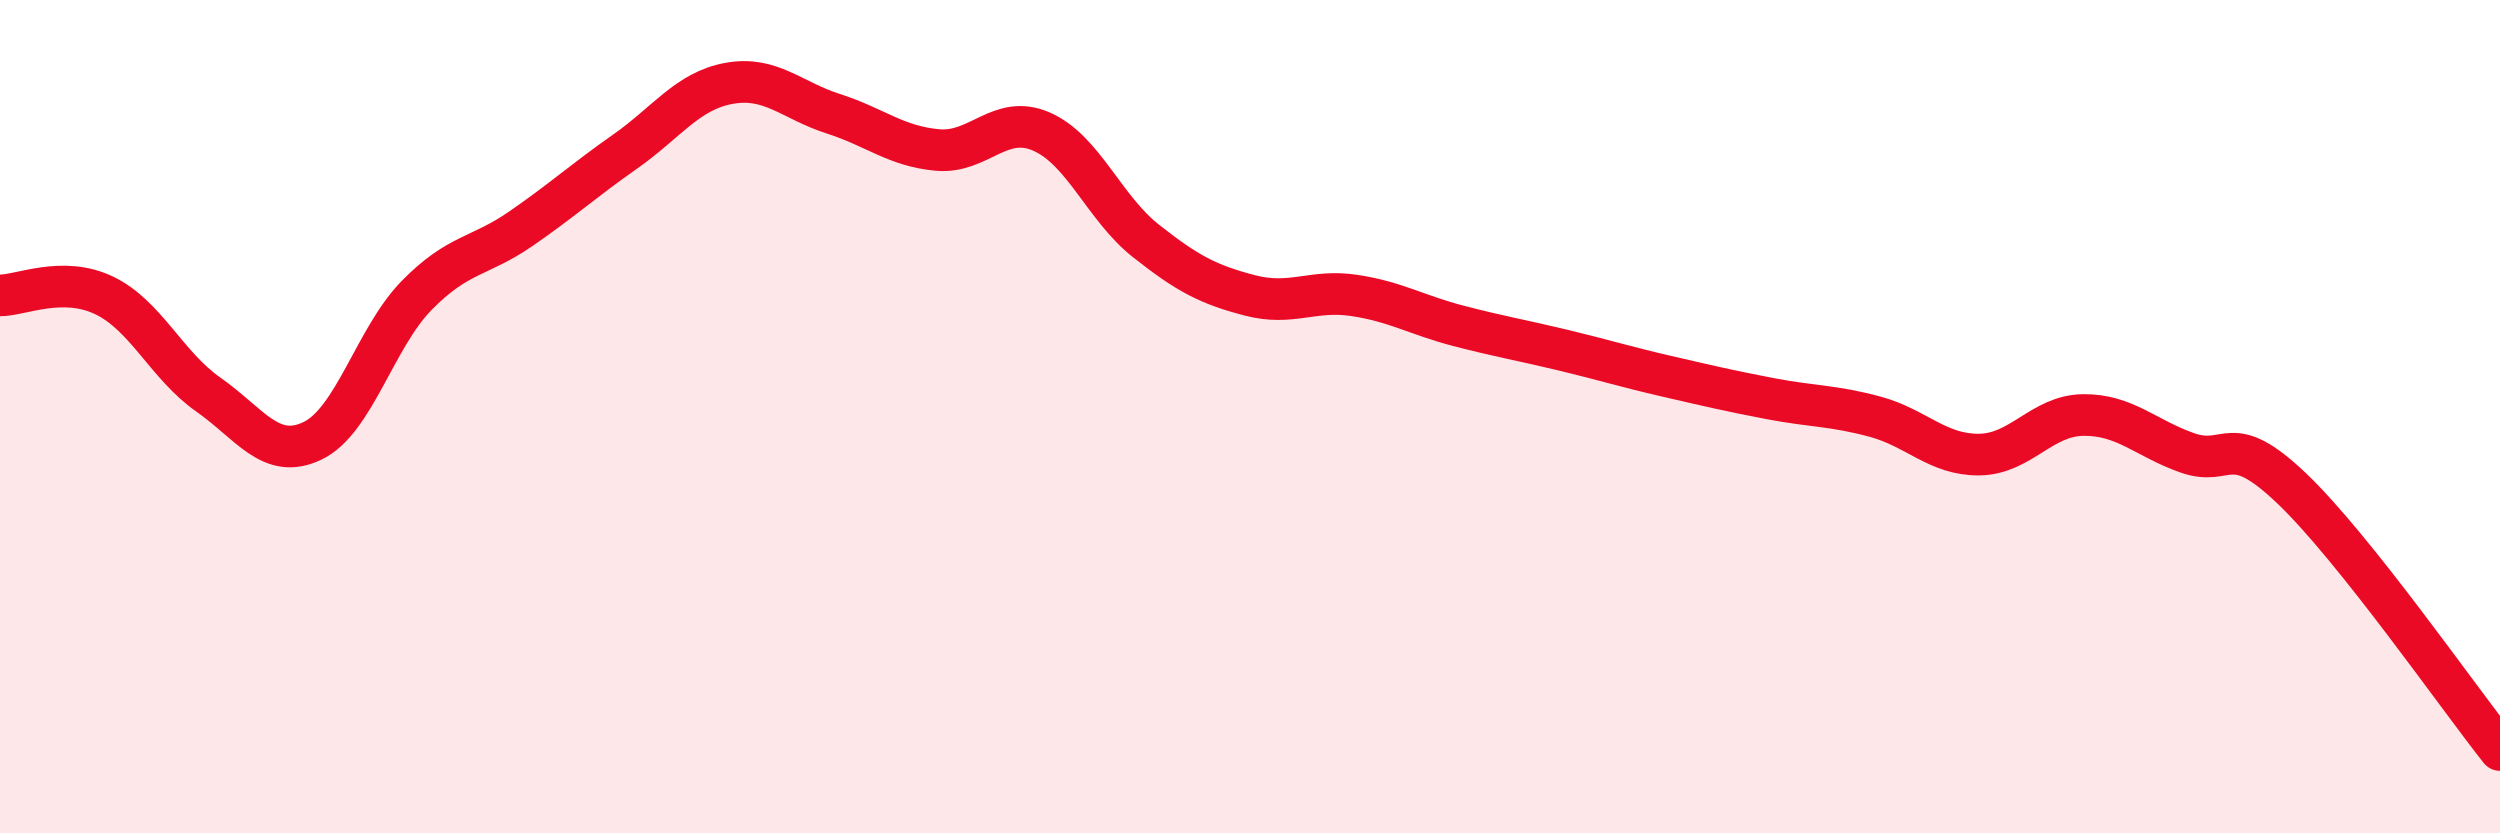
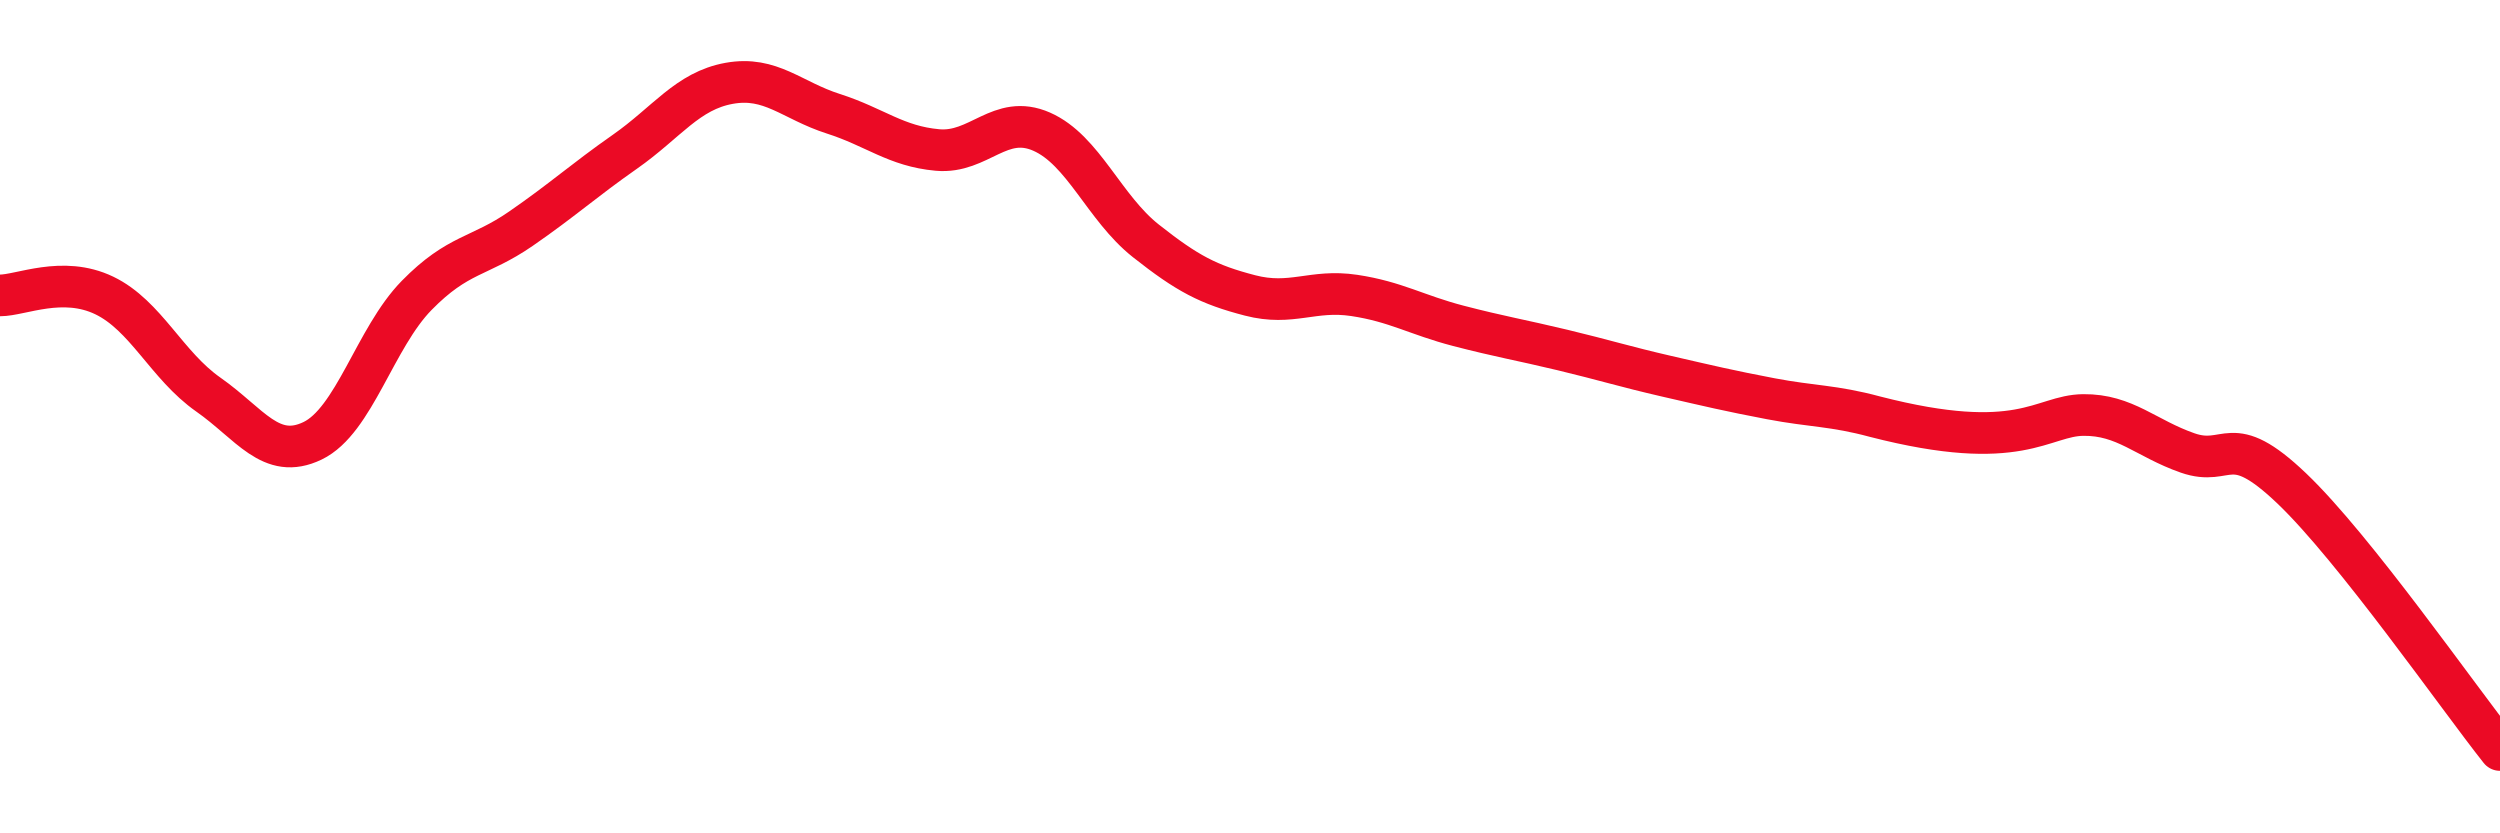
<svg xmlns="http://www.w3.org/2000/svg" width="60" height="20" viewBox="0 0 60 20">
-   <path d="M 0,7.09 C 0.5,7.09 1.5,6.61 2.5,7.09 C 3.5,7.57 4,8.77 5,9.47 C 6,10.17 6.5,11.06 7.5,10.58 C 8.5,10.1 9,8.11 10,7.09 C 11,6.07 11.5,6.18 12.5,5.49 C 13.5,4.8 14,4.34 15,3.64 C 16,2.94 16.5,2.18 17.5,2 C 18.5,1.82 19,2.41 20,2.73 C 21,3.05 21.5,3.51 22.5,3.6 C 23.5,3.69 24,2.72 25,3.16 C 26,3.6 26.5,4.99 27.5,5.78 C 28.5,6.57 29,6.83 30,7.09 C 31,7.35 31.5,6.94 32.5,7.09 C 33.5,7.24 34,7.56 35,7.82 C 36,8.08 36.5,8.16 37.5,8.4 C 38.5,8.64 39,8.8 40,9.03 C 41,9.26 41.5,9.38 42.5,9.57 C 43.5,9.76 44,9.73 45,10 C 46,10.27 46.5,10.92 47.5,10.91 C 48.5,10.9 49,9.97 50,9.96 C 51,9.95 51.5,10.52 52.5,10.87 C 53.5,11.22 53.5,10.29 55,11.72 C 56.5,13.15 59,16.74 60,18L60 20L0 20Z" fill="#EB0A25" opacity="0.1" stroke-linecap="round" stroke-linejoin="round" />
-   <path d="M 0,7.09 C 0.5,7.09 1.5,6.61 2.5,7.09 C 3.5,7.57 4,8.77 5,9.47 C 6,10.17 6.5,11.06 7.5,10.58 C 8.5,10.1 9,8.11 10,7.09 C 11,6.07 11.5,6.18 12.5,5.49 C 13.5,4.8 14,4.34 15,3.64 C 16,2.94 16.5,2.18 17.5,2 C 18.5,1.82 19,2.41 20,2.73 C 21,3.05 21.5,3.51 22.5,3.6 C 23.5,3.69 24,2.72 25,3.16 C 26,3.6 26.5,4.99 27.5,5.78 C 28.5,6.57 29,6.83 30,7.09 C 31,7.35 31.5,6.94 32.5,7.09 C 33.5,7.24 34,7.56 35,7.82 C 36,8.08 36.5,8.16 37.5,8.4 C 38.5,8.64 39,8.8 40,9.03 C 41,9.26 41.5,9.38 42.5,9.57 C 43.5,9.76 44,9.73 45,10 C 46,10.27 46.5,10.92 47.5,10.91 C 48.5,10.9 49,9.97 50,9.96 C 51,9.95 51.5,10.52 52.5,10.87 C 53.5,11.22 53.5,10.29 55,11.72 C 56.5,13.15 59,16.74 60,18" stroke="#EB0A25" stroke-width="1" fill="none" stroke-linecap="round" stroke-linejoin="round" />
+   <path d="M 0,7.09 C 0.5,7.09 1.5,6.61 2.5,7.09 C 3.5,7.57 4,8.77 5,9.47 C 6,10.17 6.5,11.06 7.5,10.58 C 8.5,10.1 9,8.11 10,7.09 C 11,6.07 11.5,6.18 12.5,5.49 C 13.5,4.8 14,4.34 15,3.64 C 16,2.94 16.5,2.18 17.5,2 C 18.5,1.82 19,2.41 20,2.73 C 21,3.05 21.5,3.51 22.5,3.6 C 23.5,3.69 24,2.72 25,3.16 C 26,3.6 26.5,4.99 27.5,5.78 C 28.5,6.57 29,6.83 30,7.09 C 31,7.35 31.5,6.94 32.5,7.09 C 33.5,7.24 34,7.56 35,7.82 C 36,8.08 36.5,8.16 37.5,8.4 C 38.5,8.64 39,8.8 40,9.03 C 41,9.26 41.5,9.38 42.5,9.57 C 43.5,9.76 44,9.73 45,10 C 48.5,10.9 49,9.97 50,9.96 C 51,9.95 51.5,10.52 52.5,10.87 C 53.5,11.22 53.5,10.29 55,11.72 C 56.5,13.15 59,16.74 60,18" stroke="#EB0A25" stroke-width="1" fill="none" stroke-linecap="round" stroke-linejoin="round" />
</svg>